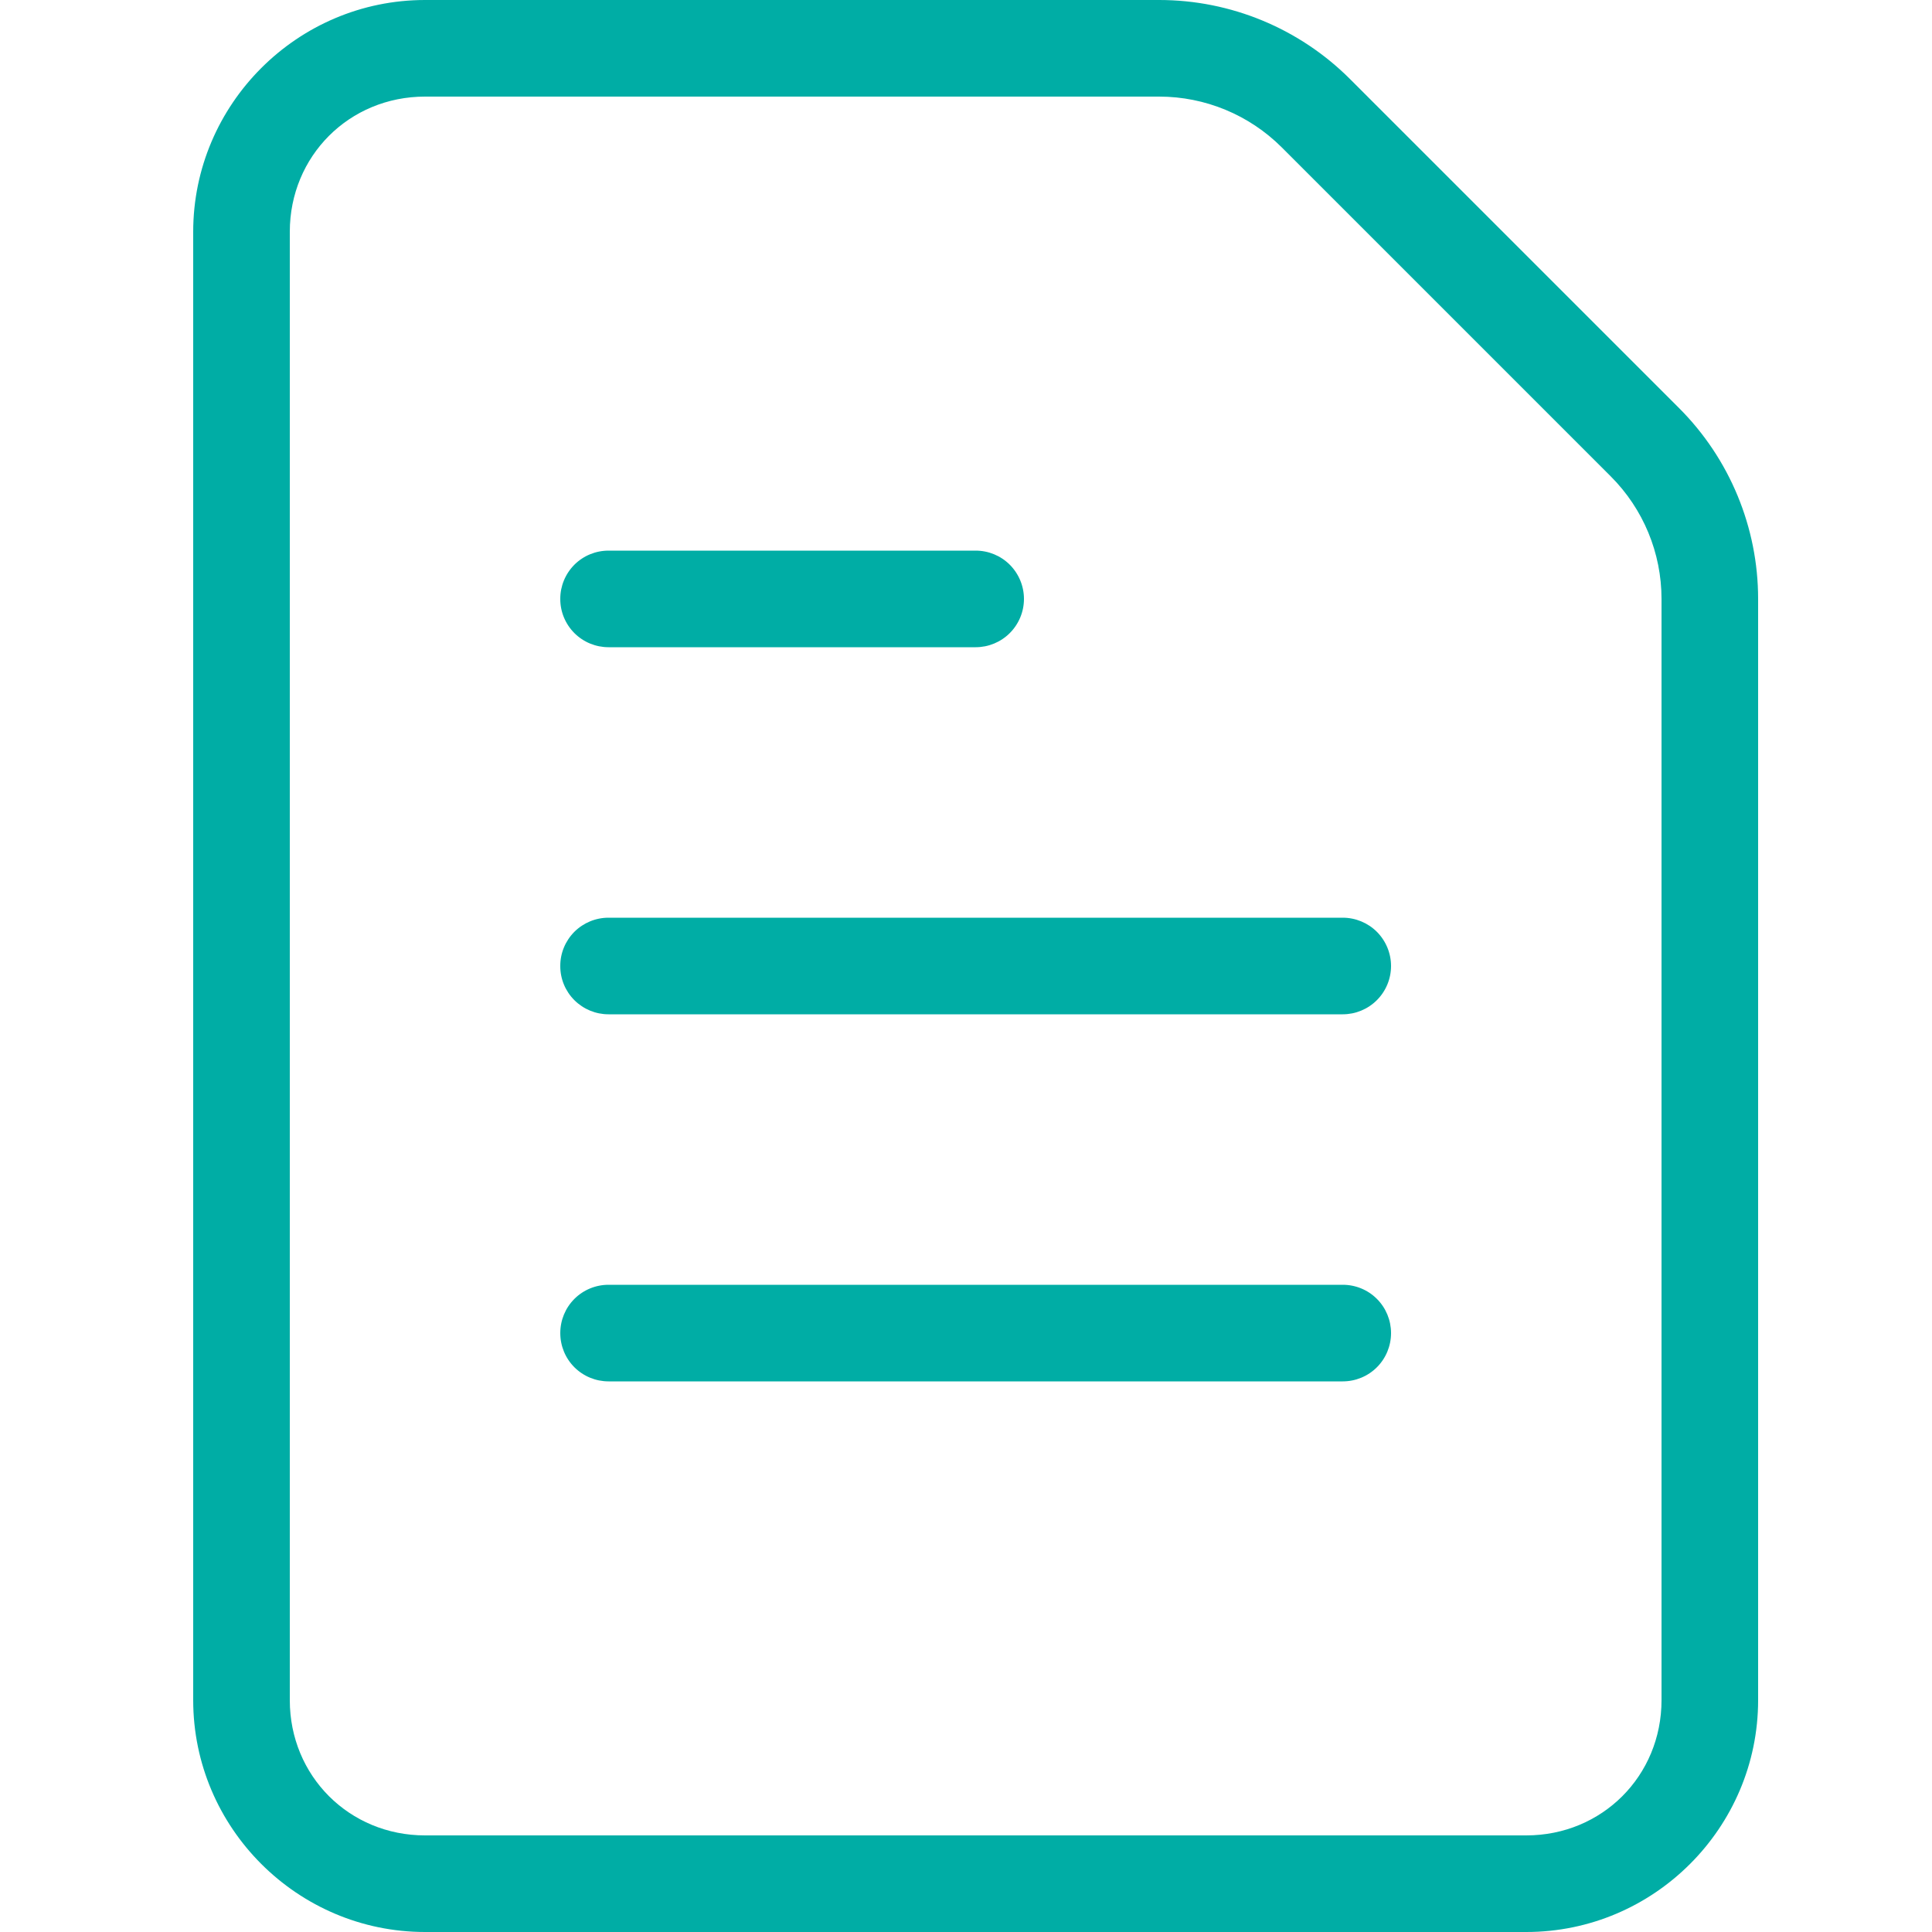
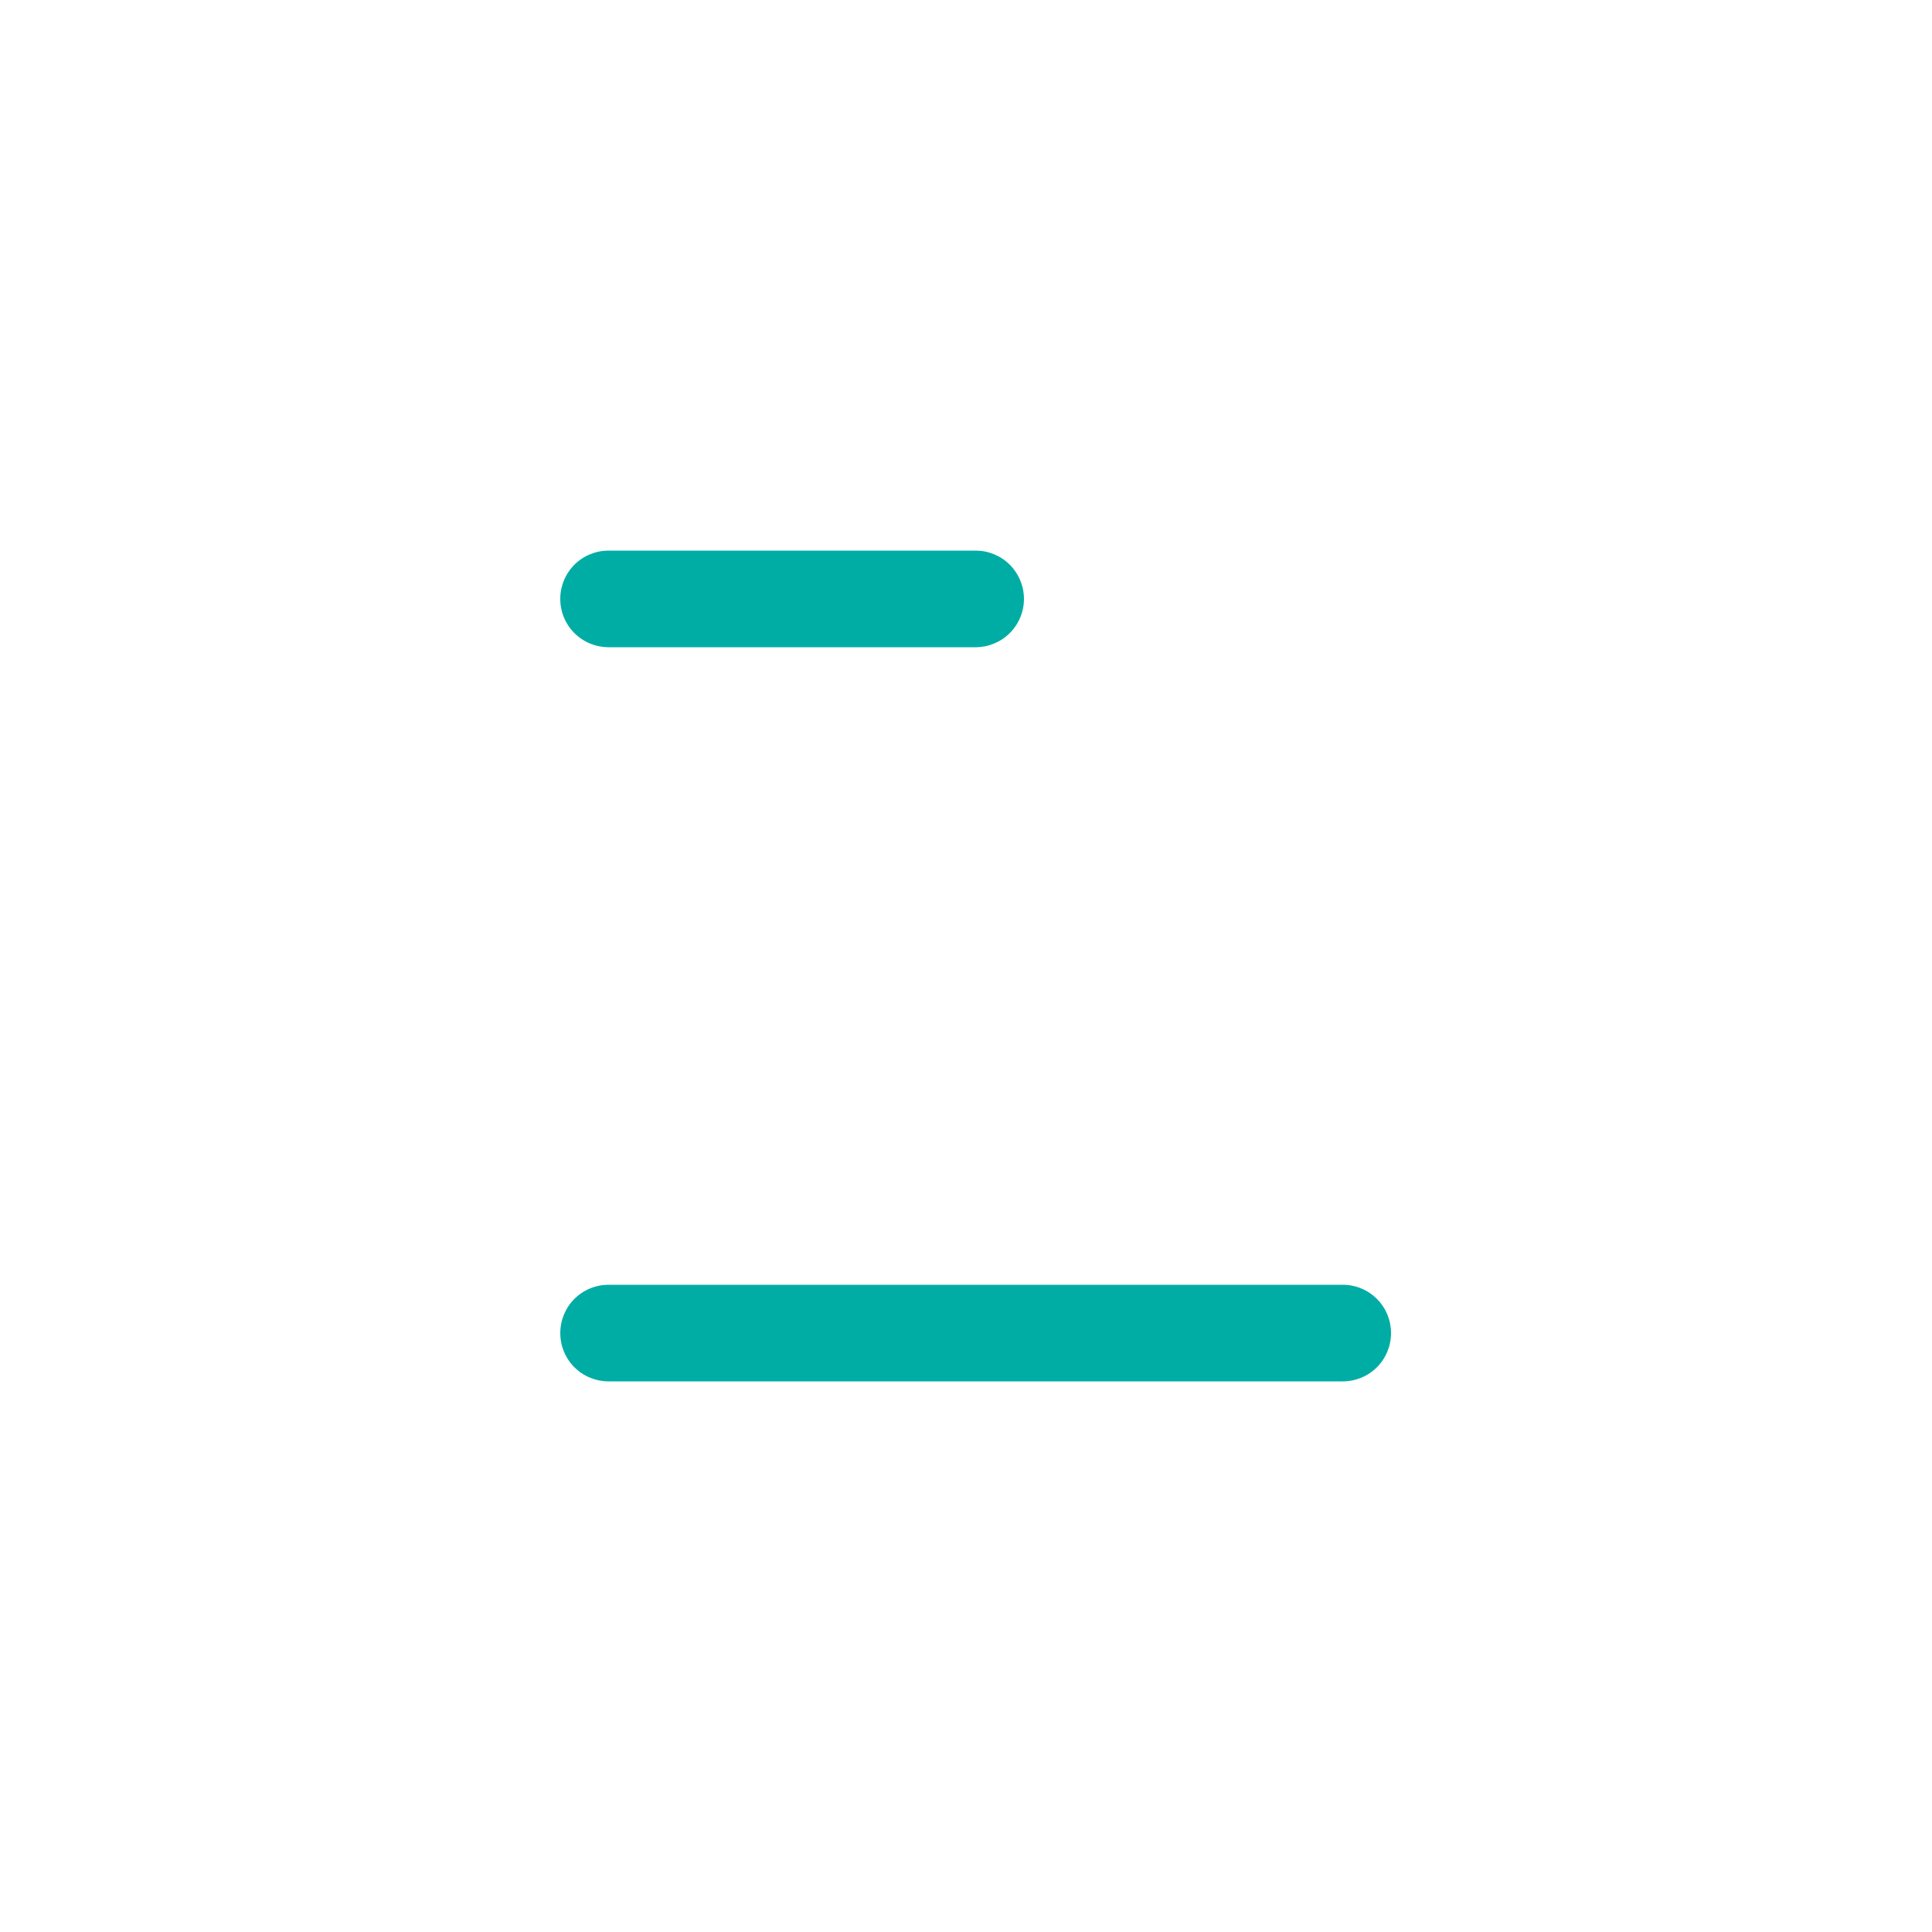
<svg xmlns="http://www.w3.org/2000/svg" width="64" height="64" viewBox="0 0 64 64" fill="none">
-   <path fill-rule="evenodd" clip-rule="evenodd" d="M14.08 0C9.852 0 6.4 3.452 6.4 7.68V56.32C6.4 60.547 9.852 64 14.08 64H50.56C54.788 64 58.24 60.547 58.24 56.32V19.84C58.24 17.47 57.297 15.195 55.623 13.52L44.72 2.618C43.045 0.943 40.77 0 38.4 0L14.08 0ZM14.08 3.2H38.4C39.922 3.2 41.38 3.805 42.458 4.88L53.36 15.782C54.437 16.86 55.04 18.317 55.04 19.84V56.32C55.04 58.83 53.07 60.8 50.56 60.8H14.08C11.57 60.8 9.6 58.83 9.6 56.32V7.68C9.6 5.17 11.57 3.2 14.08 3.2Z" fill="#00ADA5" />
  <path fill-rule="evenodd" clip-rule="evenodd" d="M20.16 42.56C19.735 42.56 19.328 42.727 19.027 43.028C18.727 43.328 18.56 43.735 18.56 44.16C18.56 44.585 18.727 44.992 19.027 45.292C19.328 45.592 19.735 45.76 20.16 45.76H44.48C44.905 45.76 45.312 45.592 45.612 45.292C45.912 44.992 46.08 44.585 46.08 44.16C46.08 43.735 45.912 43.328 45.612 43.028C45.312 42.727 44.905 42.56 44.48 42.56H20.16Z" fill="#00ADA5" />
-   <path fill-rule="evenodd" clip-rule="evenodd" d="M20.157 30.4C19.735 30.4 19.327 30.568 19.027 30.867C18.727 31.168 18.558 31.575 18.56 32C18.558 32.425 18.727 32.833 19.027 33.132C19.328 33.432 19.735 33.6 20.157 33.6H44.48C44.903 33.6 45.31 33.432 45.61 33.132C45.91 32.833 46.08 32.425 46.08 32C46.08 31.575 45.91 31.168 45.61 30.867C45.31 30.568 44.902 30.4 44.48 30.4H20.157Z" fill="#00ADA5" />
  <path fill-rule="evenodd" clip-rule="evenodd" d="M20.16 18.24C19.735 18.24 19.328 18.407 19.027 18.707C18.728 19.008 18.558 19.415 18.56 19.84C18.558 20.265 18.728 20.672 19.027 20.972C19.328 21.272 19.735 21.44 20.16 21.44H32.32C32.743 21.44 33.15 21.272 33.45 20.972C33.75 20.672 33.92 20.265 33.92 19.84C33.92 19.415 33.75 19.008 33.45 18.707C33.15 18.407 32.742 18.24 32.32 18.24H20.16Z" fill="#00ADA5" />
</svg>